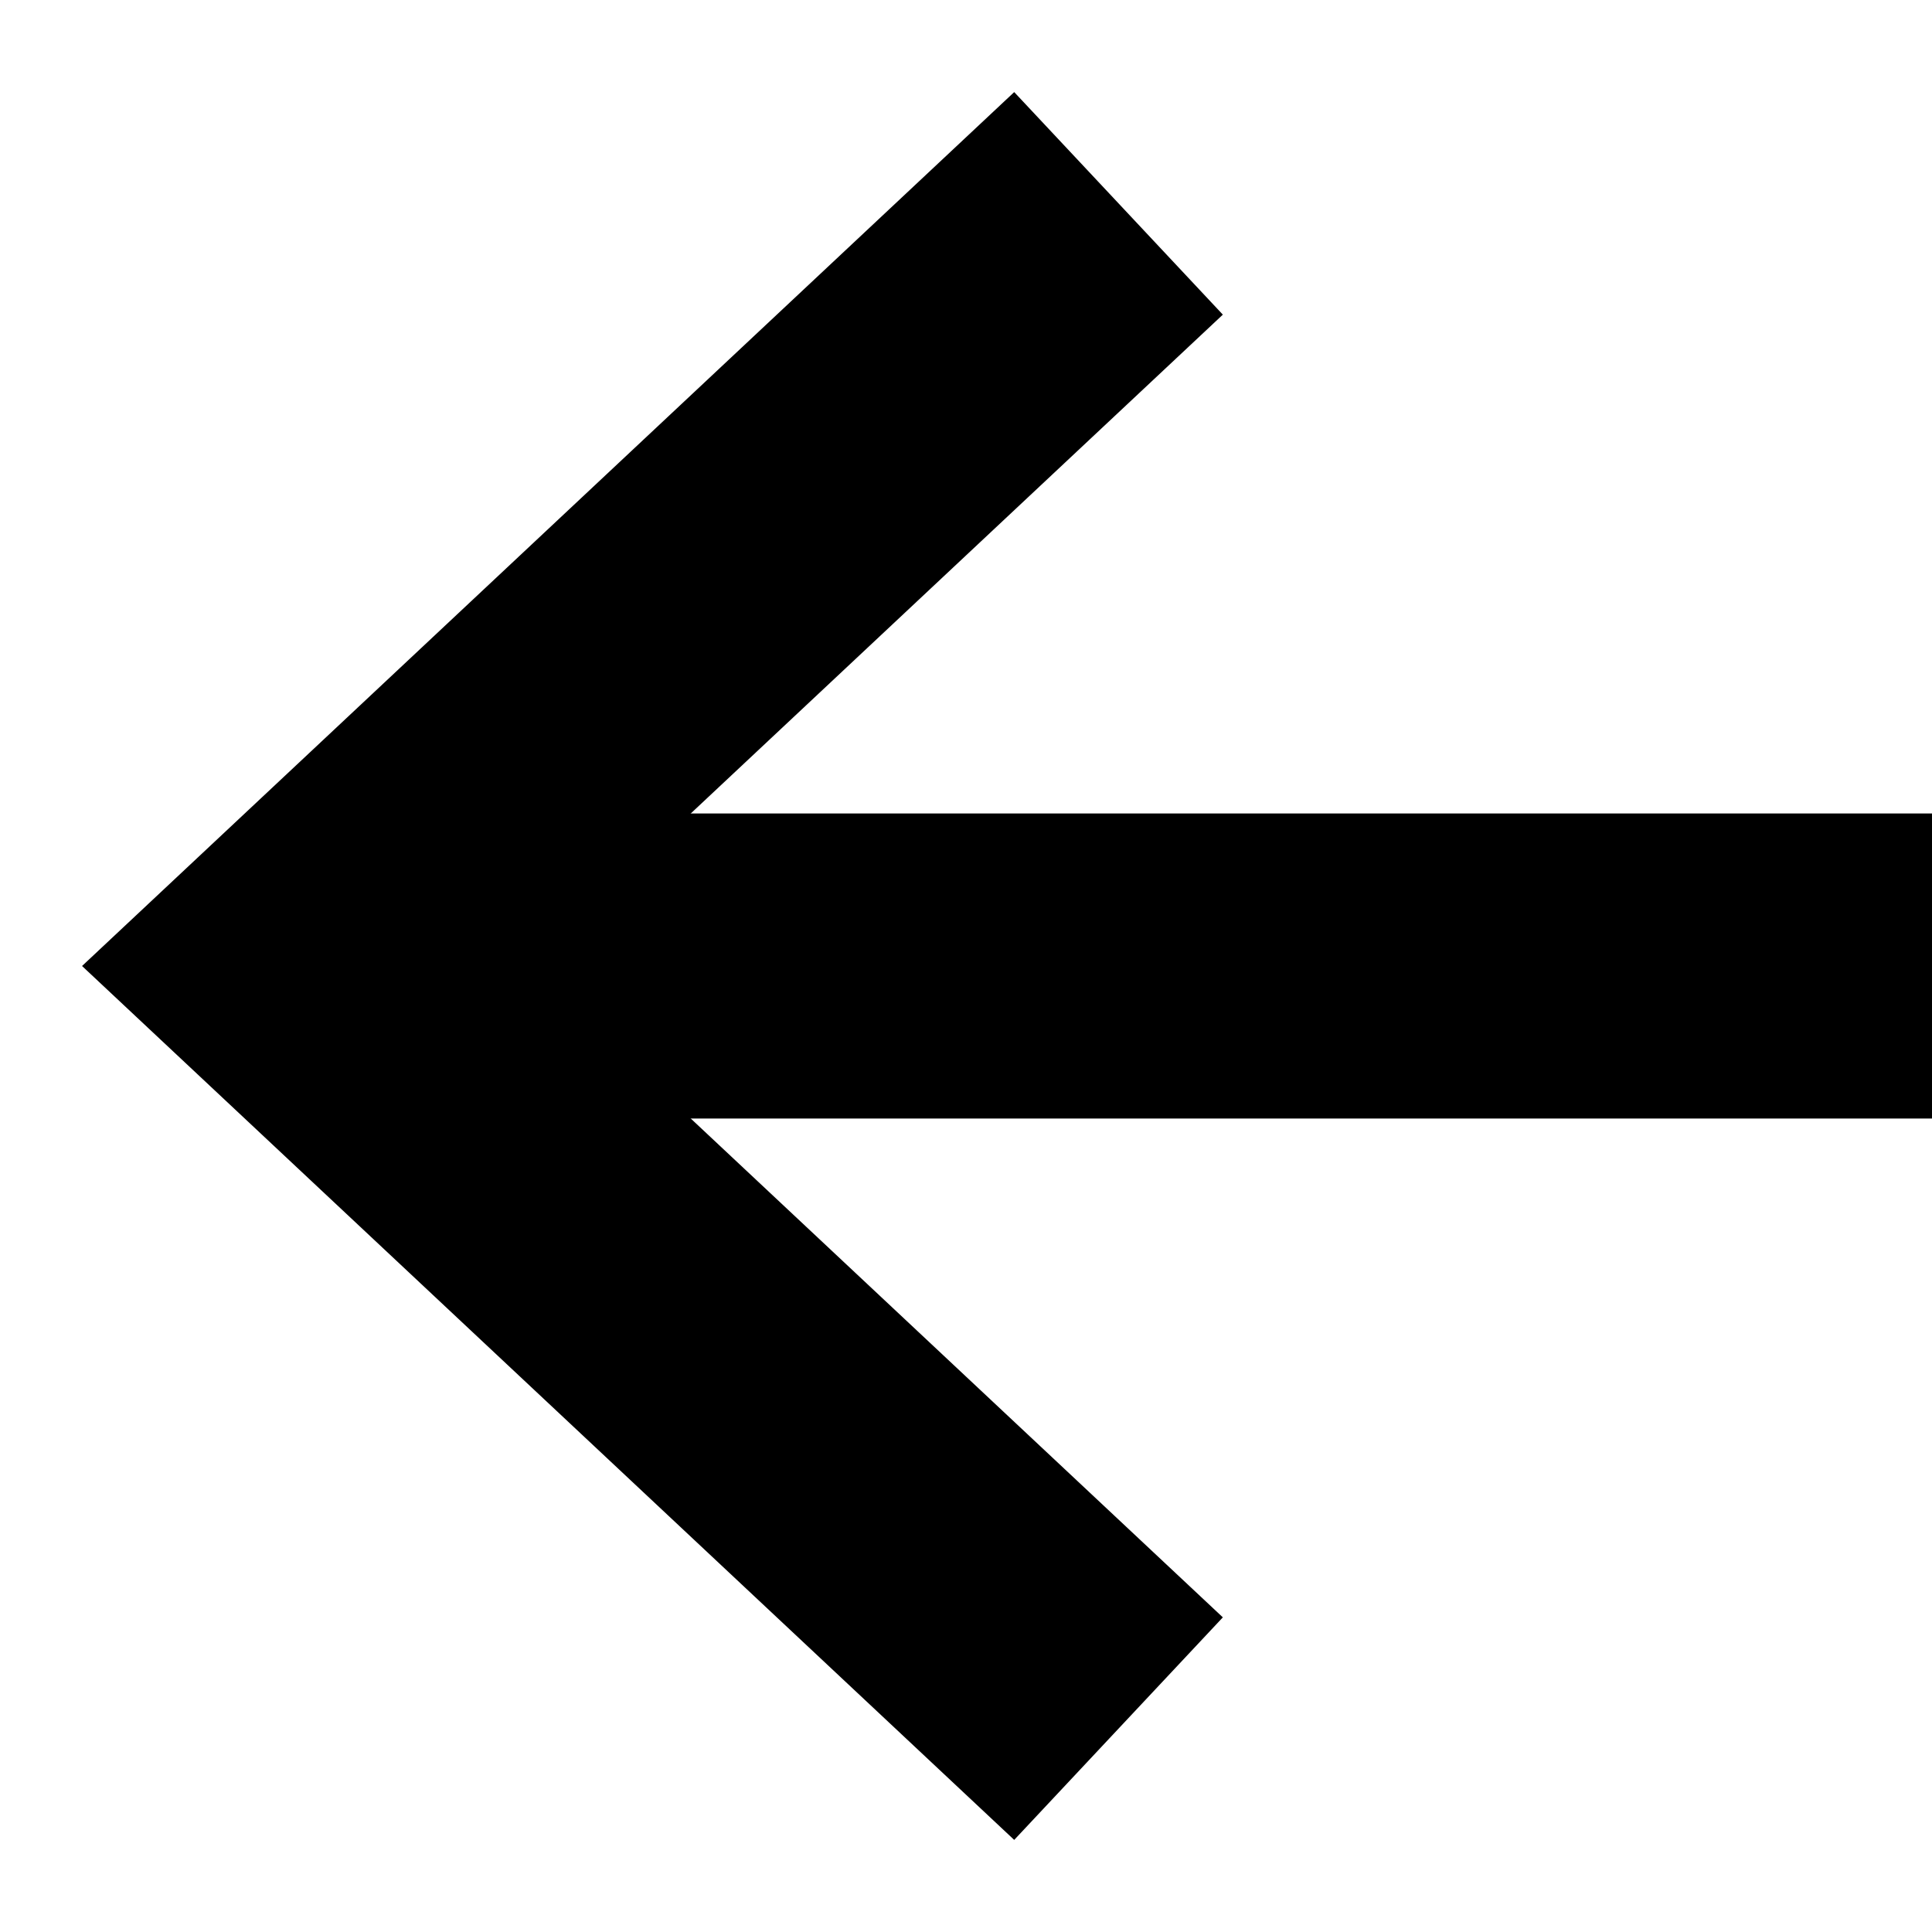
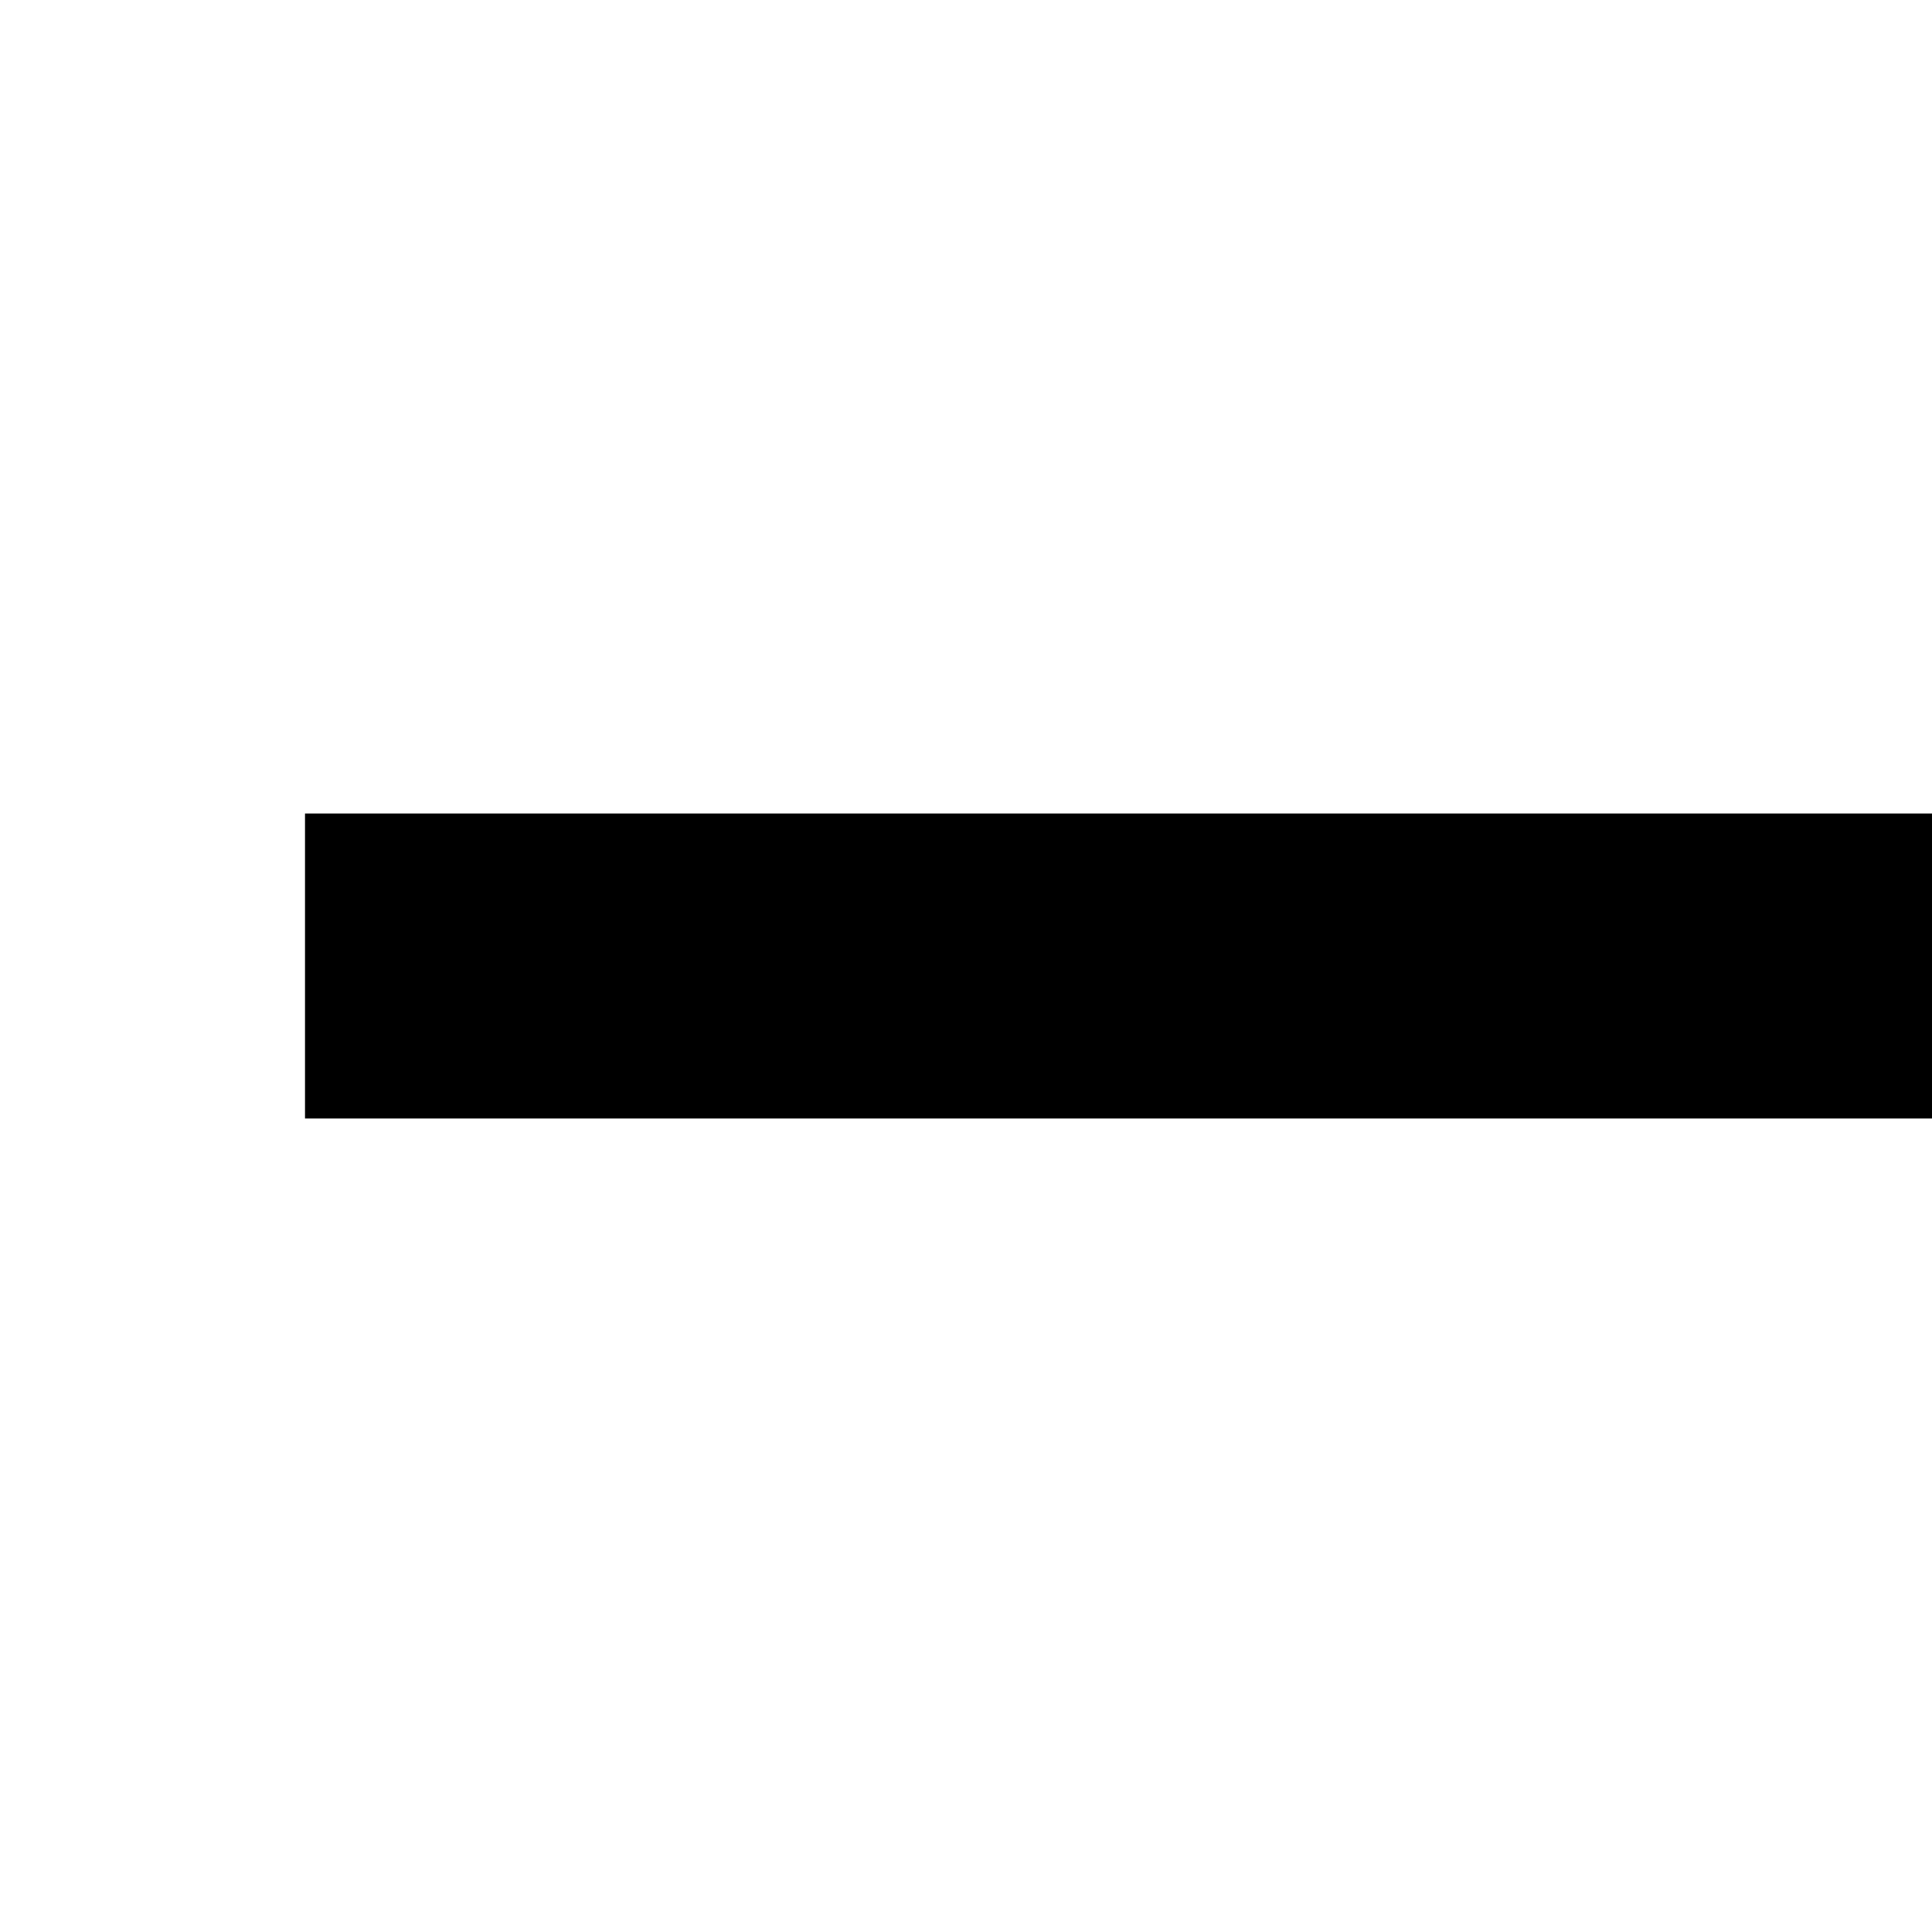
<svg xmlns="http://www.w3.org/2000/svg" width="19" height="19" viewBox="0 0 19 19" fill="none">
-   <path d="M11 2L3 9.5L11 17" stroke="black" stroke-width="3" />
  <line x1="3" y1="9.5" x2="19" y2="9.5" stroke="black" stroke-width="3" />
</svg>